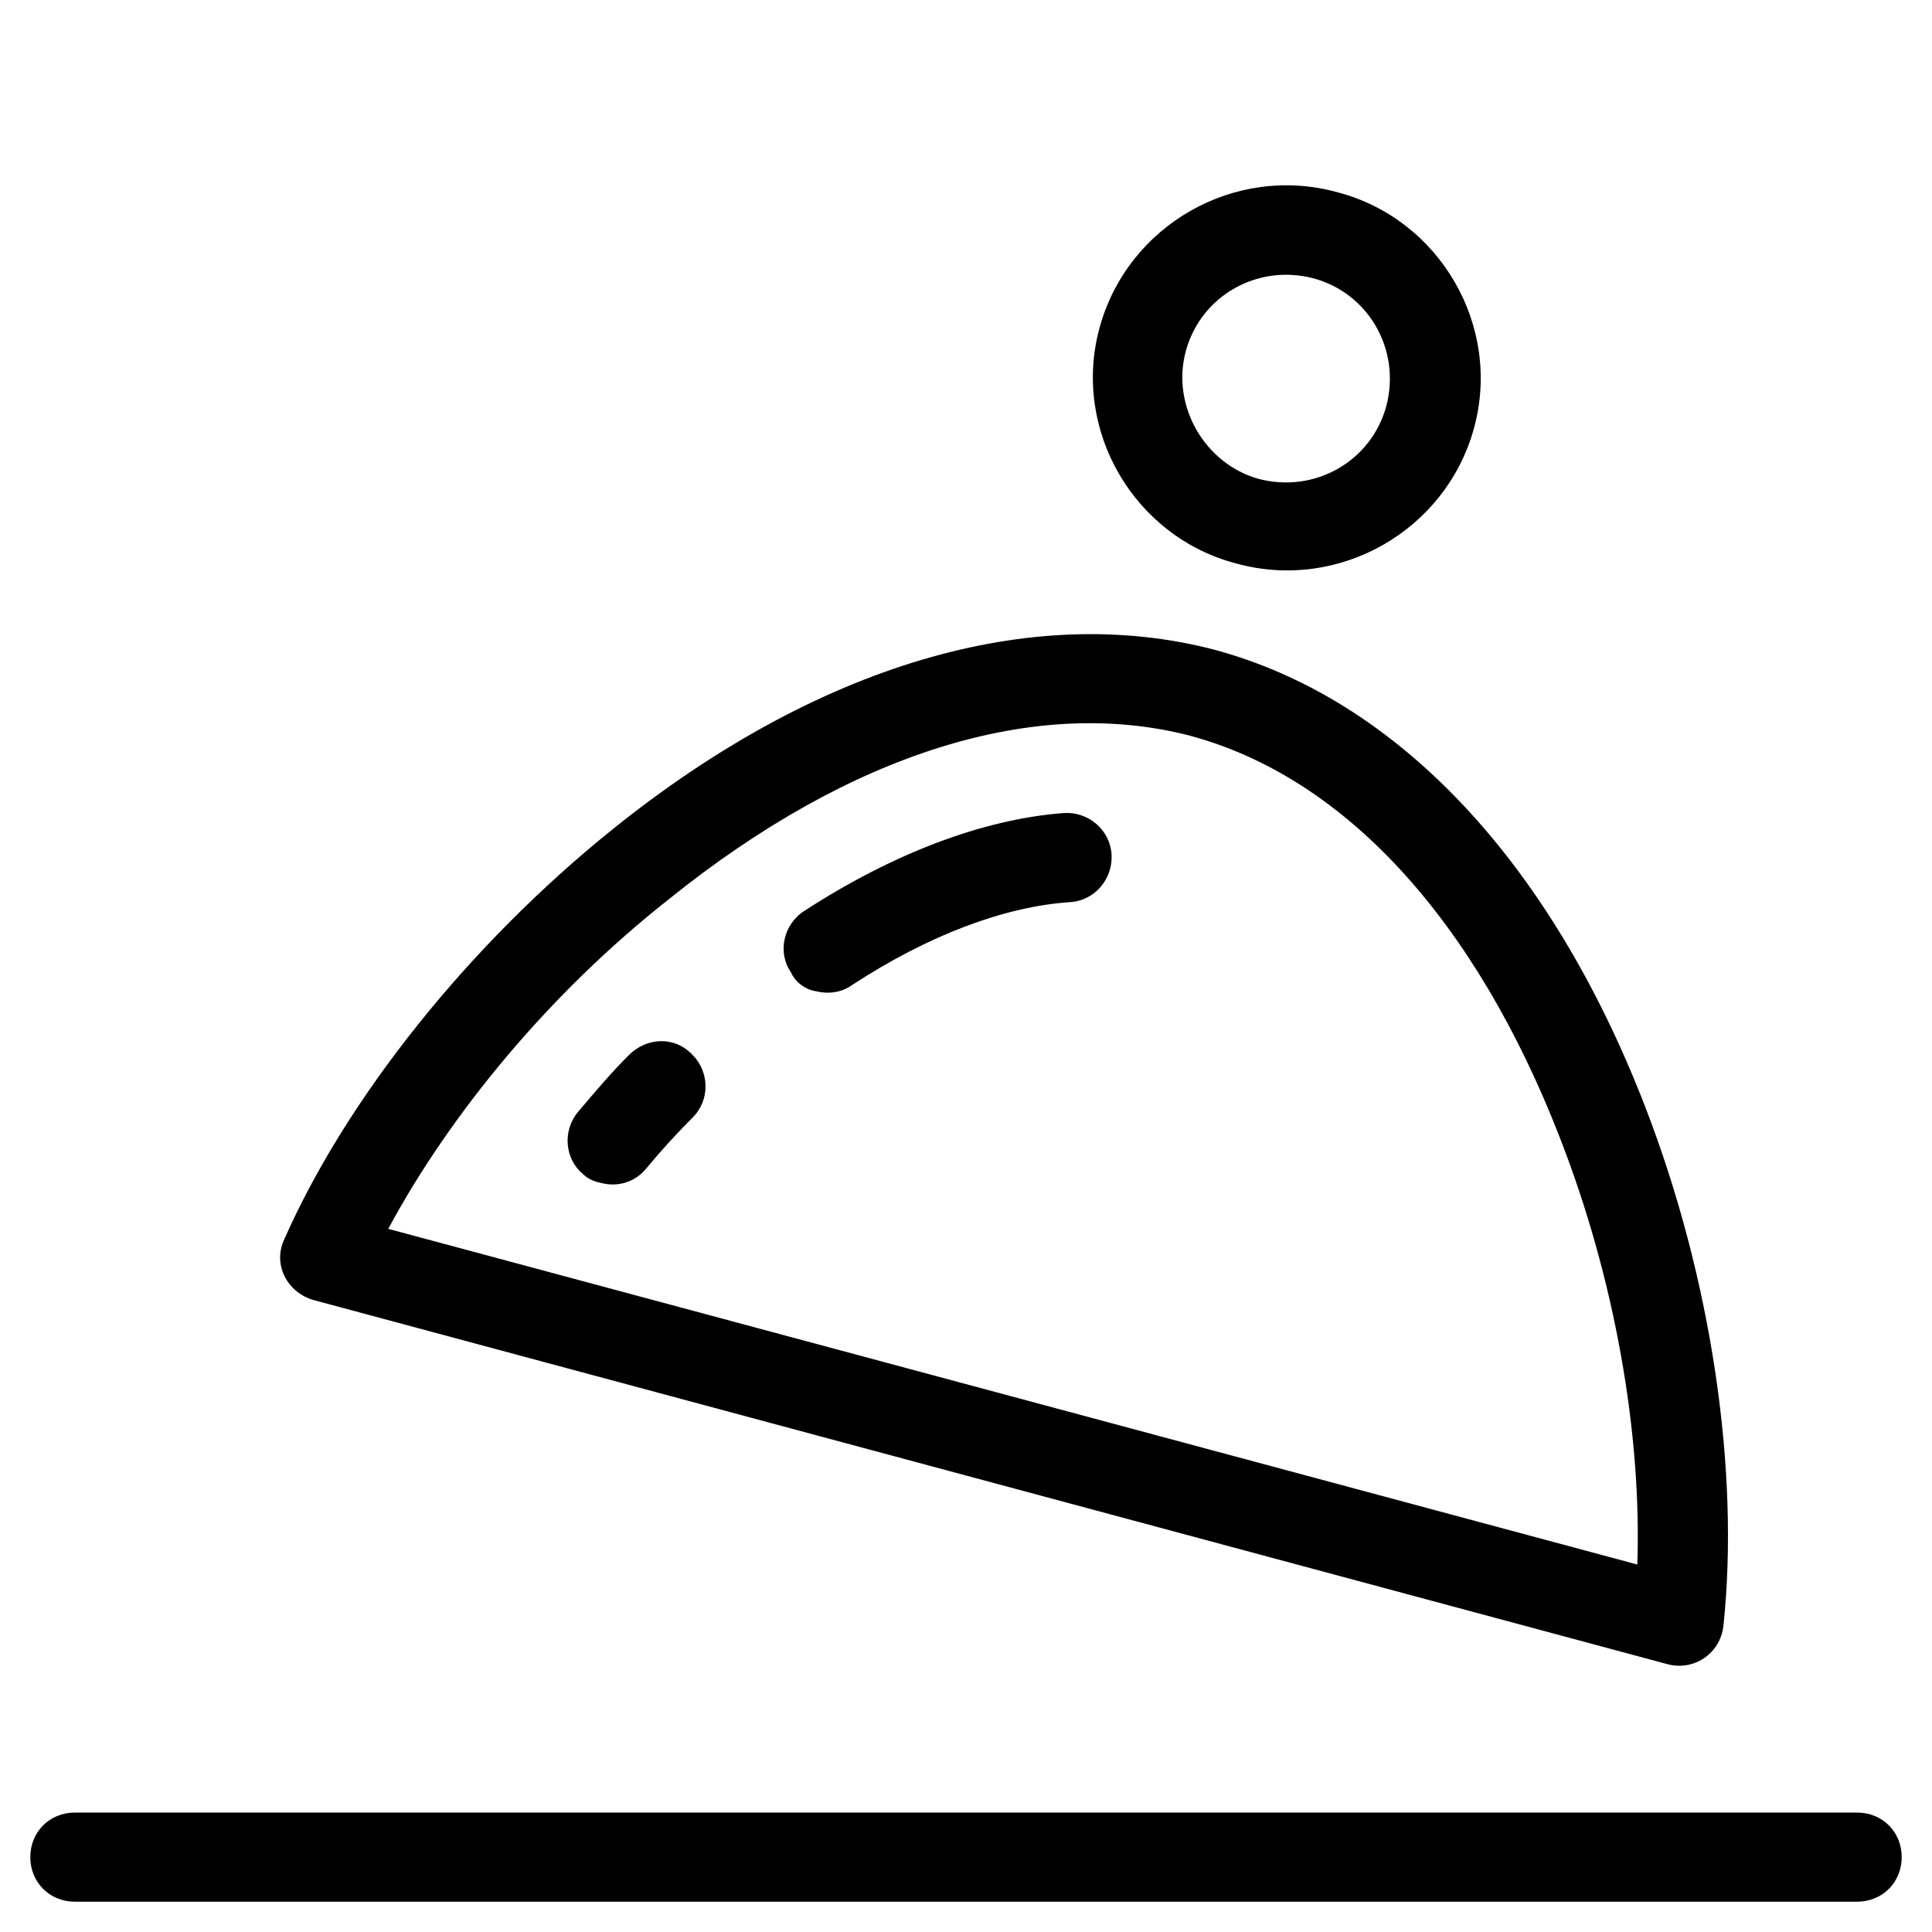
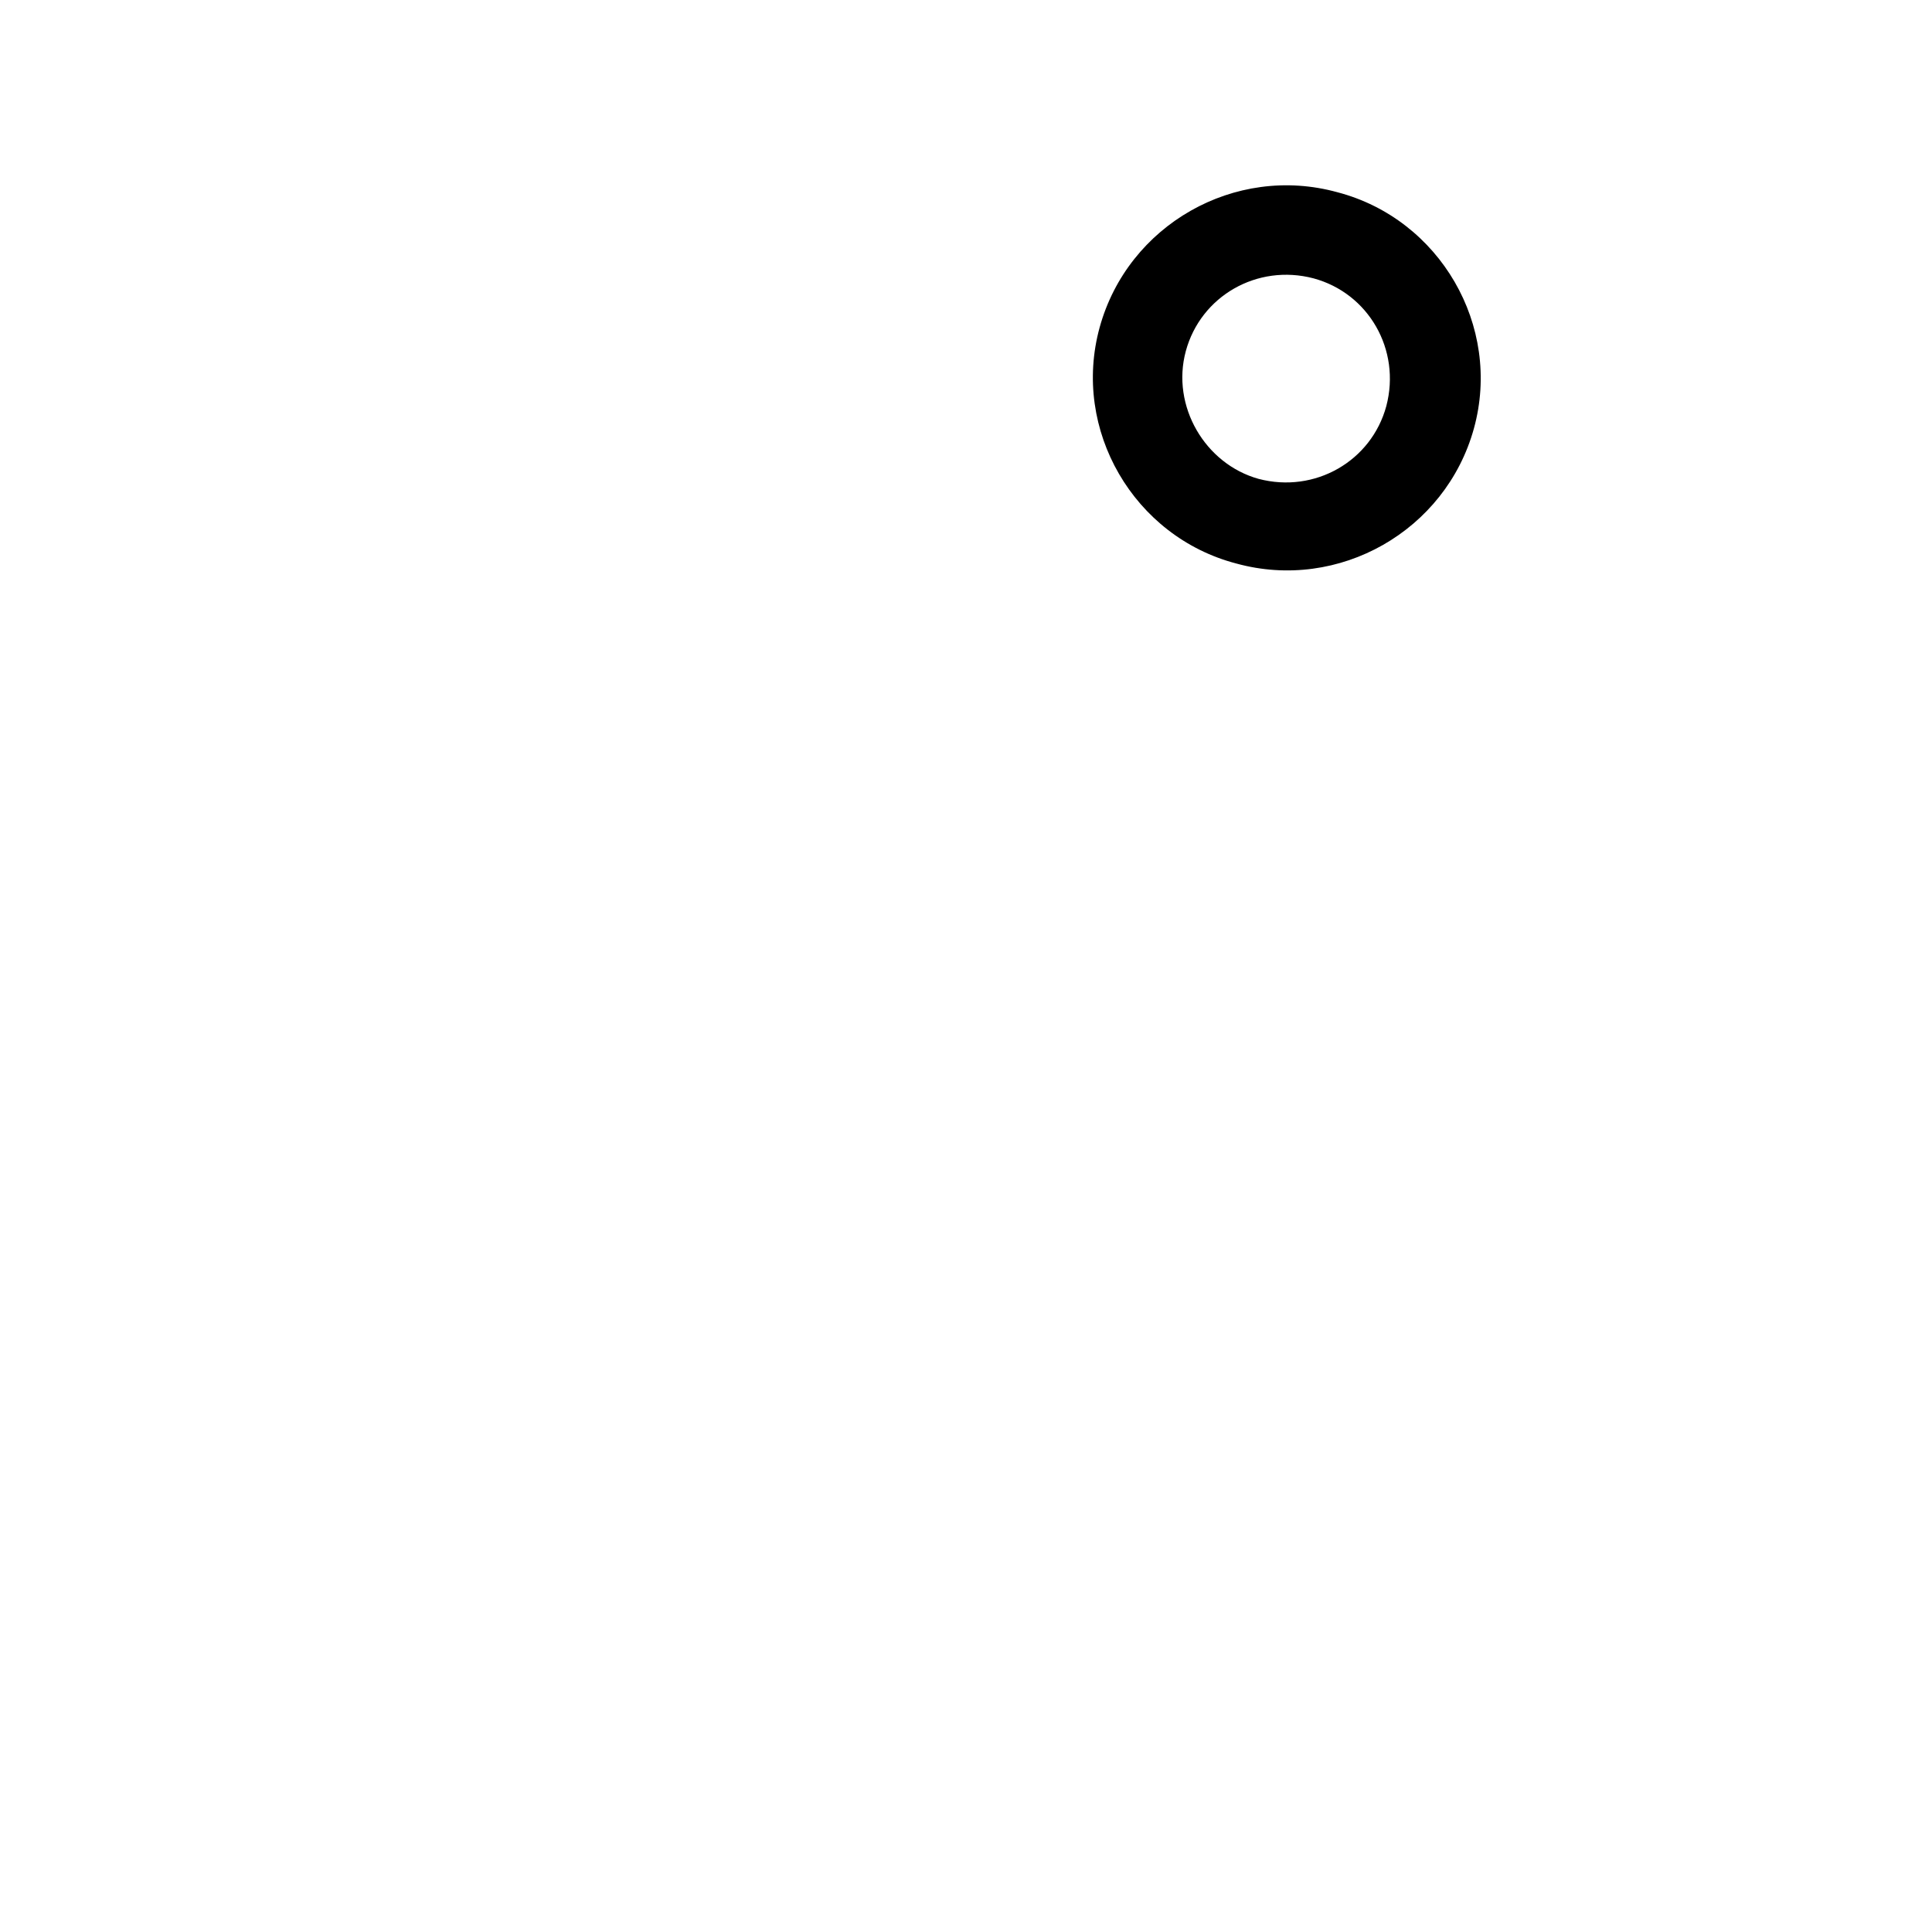
<svg xmlns="http://www.w3.org/2000/svg" fill="#000000" width="800px" height="800px" version="1.1" viewBox="144 144 512 512">
  <g>
    <path d="m534.61 257.52c7.477-27.16-9.055-55.496-36.211-62.582-27.156-7.481-55.496 8.656-62.977 35.816-7.477 27.16 9.055 55.496 36.211 62.582 27.16 7.481 55.5-8.66 62.977-35.816zm-76.359-20.469c3.938-14.562 18.895-23.223 33.852-19.285 14.562 3.938 23.223 18.895 19.285 33.852-3.938 14.562-18.895 23.223-33.852 19.285-14.168-3.938-23.219-19.289-19.285-33.852z" />
-     <path d="m310.65 423.61c-4.723 4.723-9.055 9.84-13.383 14.957-4.332 5.117-3.543 12.598 1.18 16.531 1.18 1.18 2.754 1.969 4.723 2.363 4.328 1.18 9.055 0 12.203-3.938 3.938-4.723 7.871-9.055 12.203-13.383 4.723-4.723 4.328-12.203 0-16.531-4.727-5.117-12.203-4.723-16.926 0z" />
-     <path d="m360.25 406.69c3.148 0.789 6.691 0.395 9.445-1.574 20.469-13.383 40.539-20.859 57.859-22.043 6.691-0.395 11.414-6.297 11.02-12.594-0.395-6.691-6.297-11.414-12.594-11.02-21.254 1.574-45.266 10.629-68.879 25.977-5.512 3.543-7.086 11.02-3.543 16.137 1.18 2.754 3.934 4.723 6.691 5.117z" />
-     <path d="m306.32 363.79c-38.18 30.699-70.453 71.242-86.984 108.63-3.148 6.691 0.789 14.168 7.871 16.137l358.57 96.434c7.086 1.969 14.168-2.754 14.957-10.234 4.328-40.934-3.148-92.102-20.859-137.76-25.191-64.941-65.73-107.85-114.14-120.84-48.414-12.594-105.09 3.938-159.41 47.629zm153.11-24.797c40.934 11.02 75.57 48.805 98.008 106.66 14.562 37.391 21.648 78.328 20.469 112.96l-331.02-88.957c16.531-30.699 42.902-62.582 74.391-87.379 48.414-38.965 97.219-53.922 138.16-43.293z" />
-     <path d="m636.16 624.35h-472.32c-6.691 0-11.809 5.117-11.809 11.809s5.117 11.809 11.809 11.809h472.32c6.691 0 11.809-5.117 11.809-11.809 0.004-6.691-5.113-11.809-11.805-11.809z" />
  </g>
</svg>